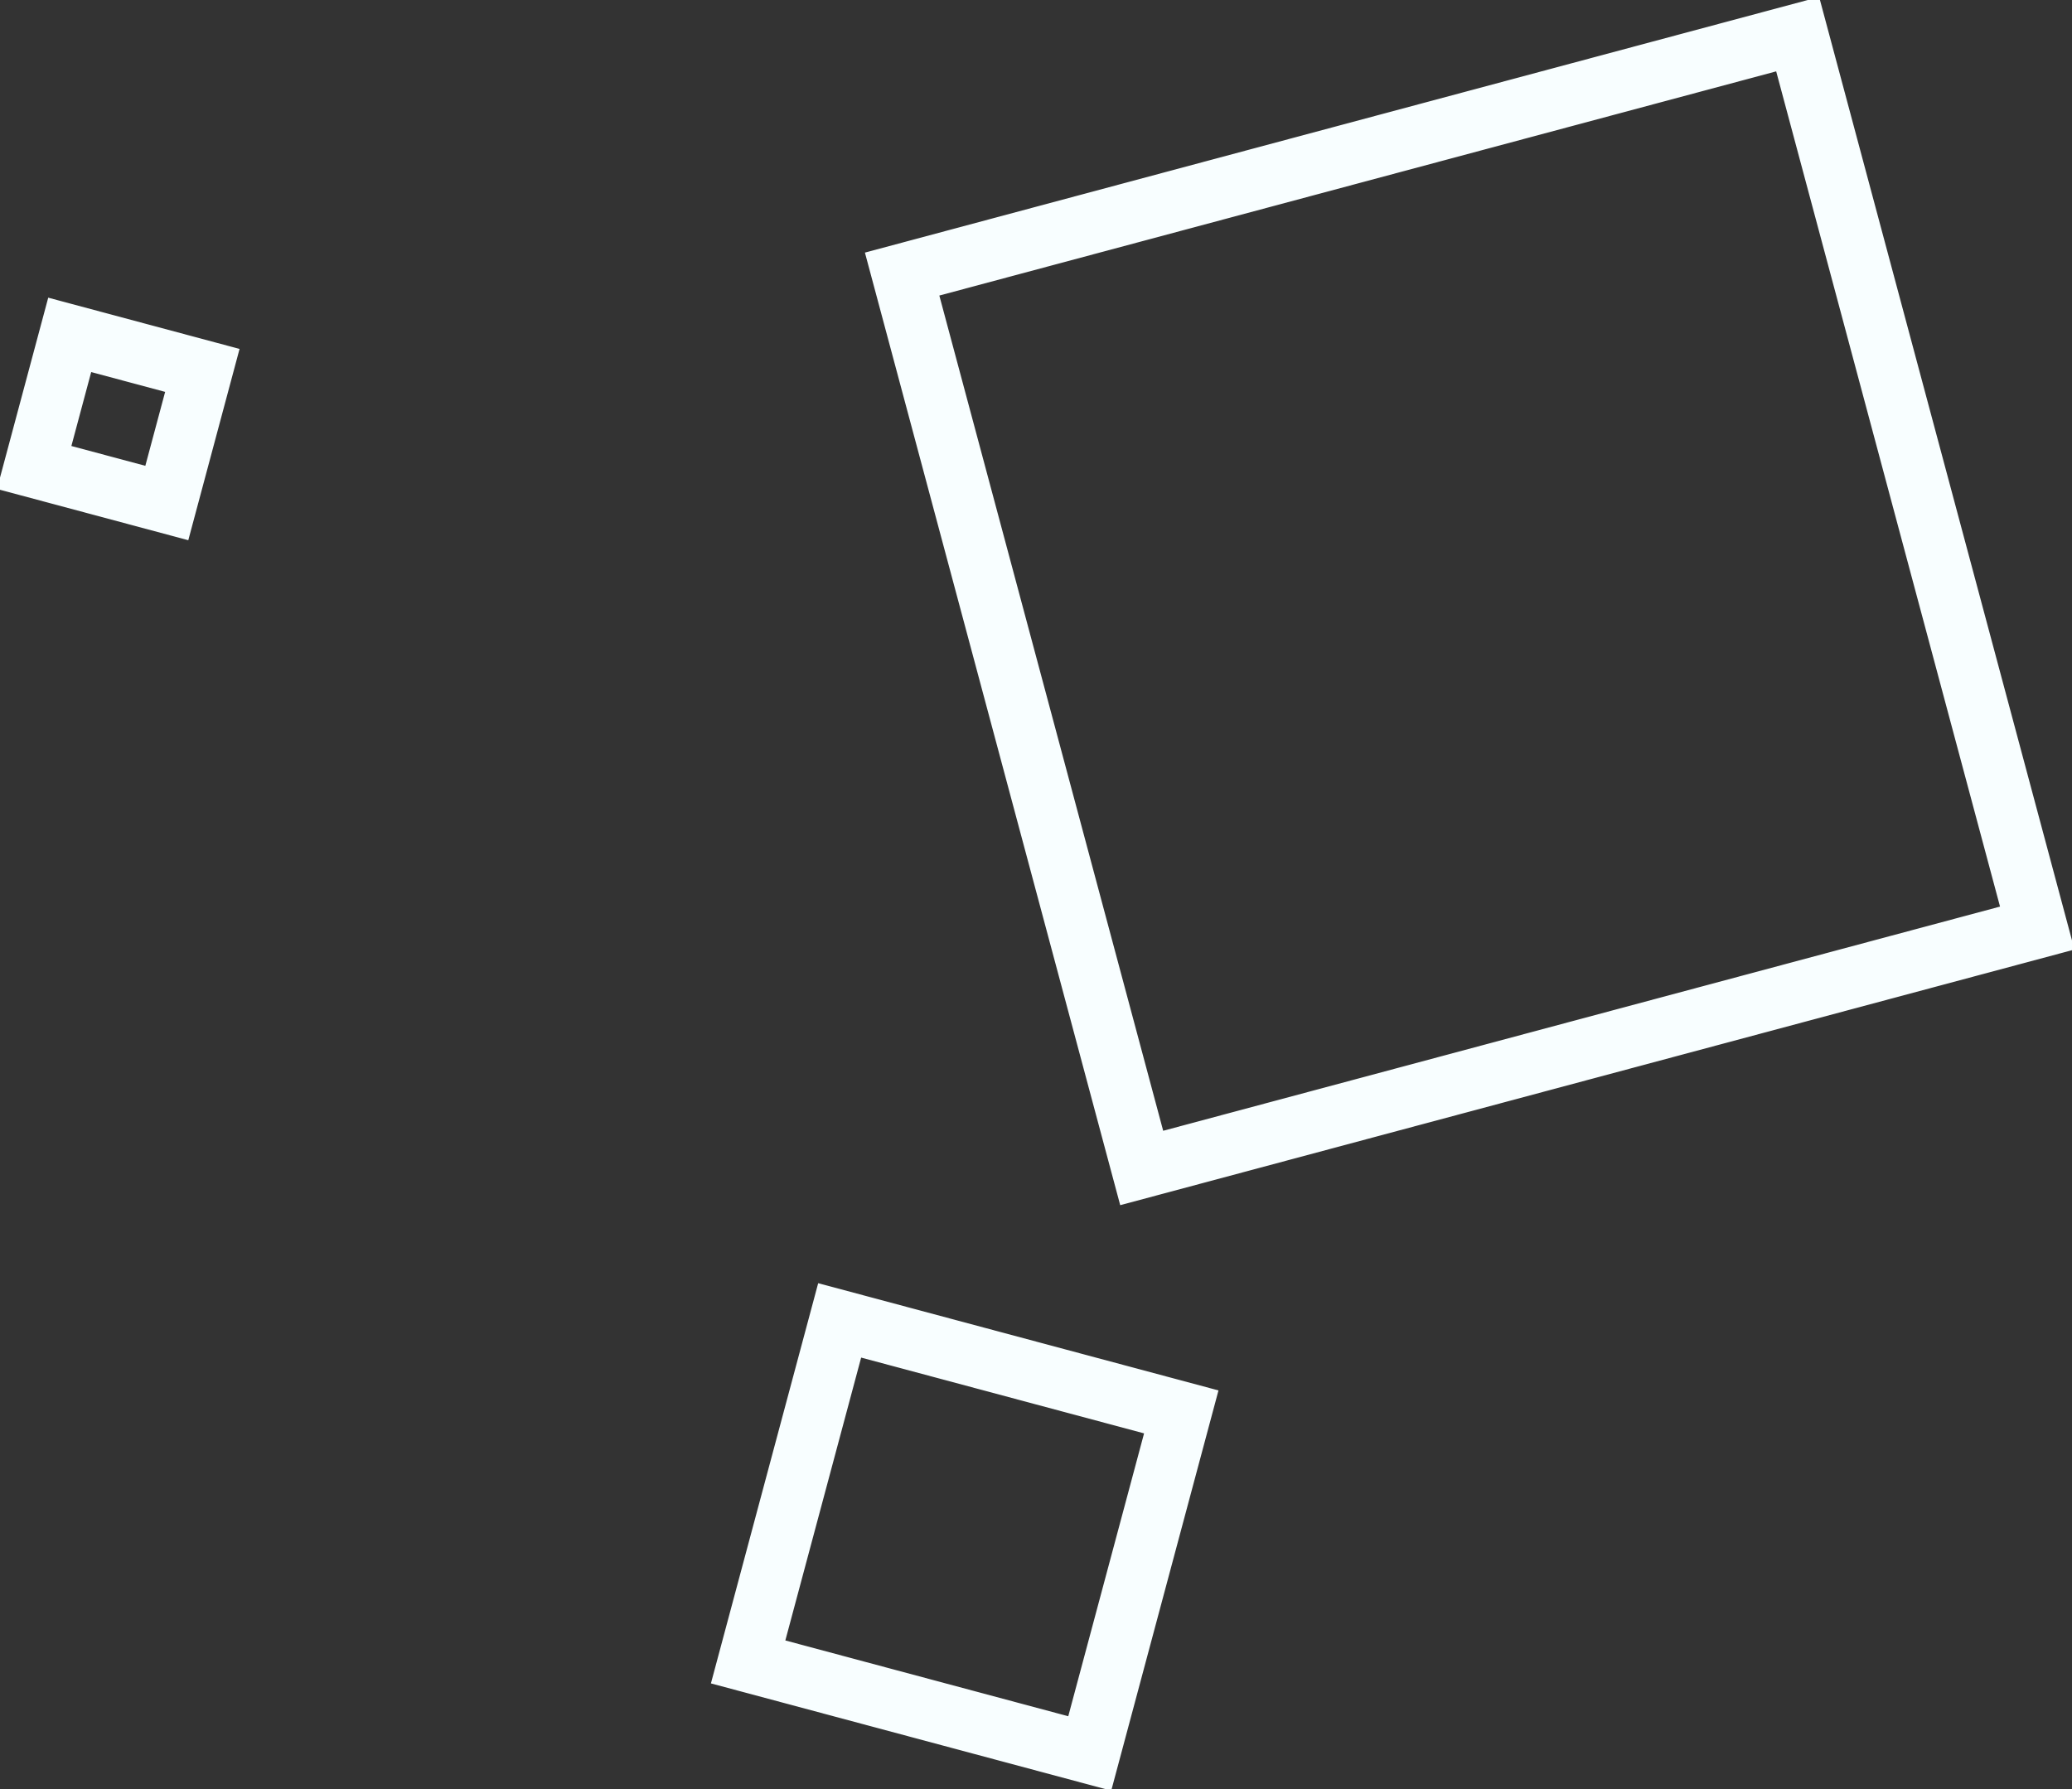
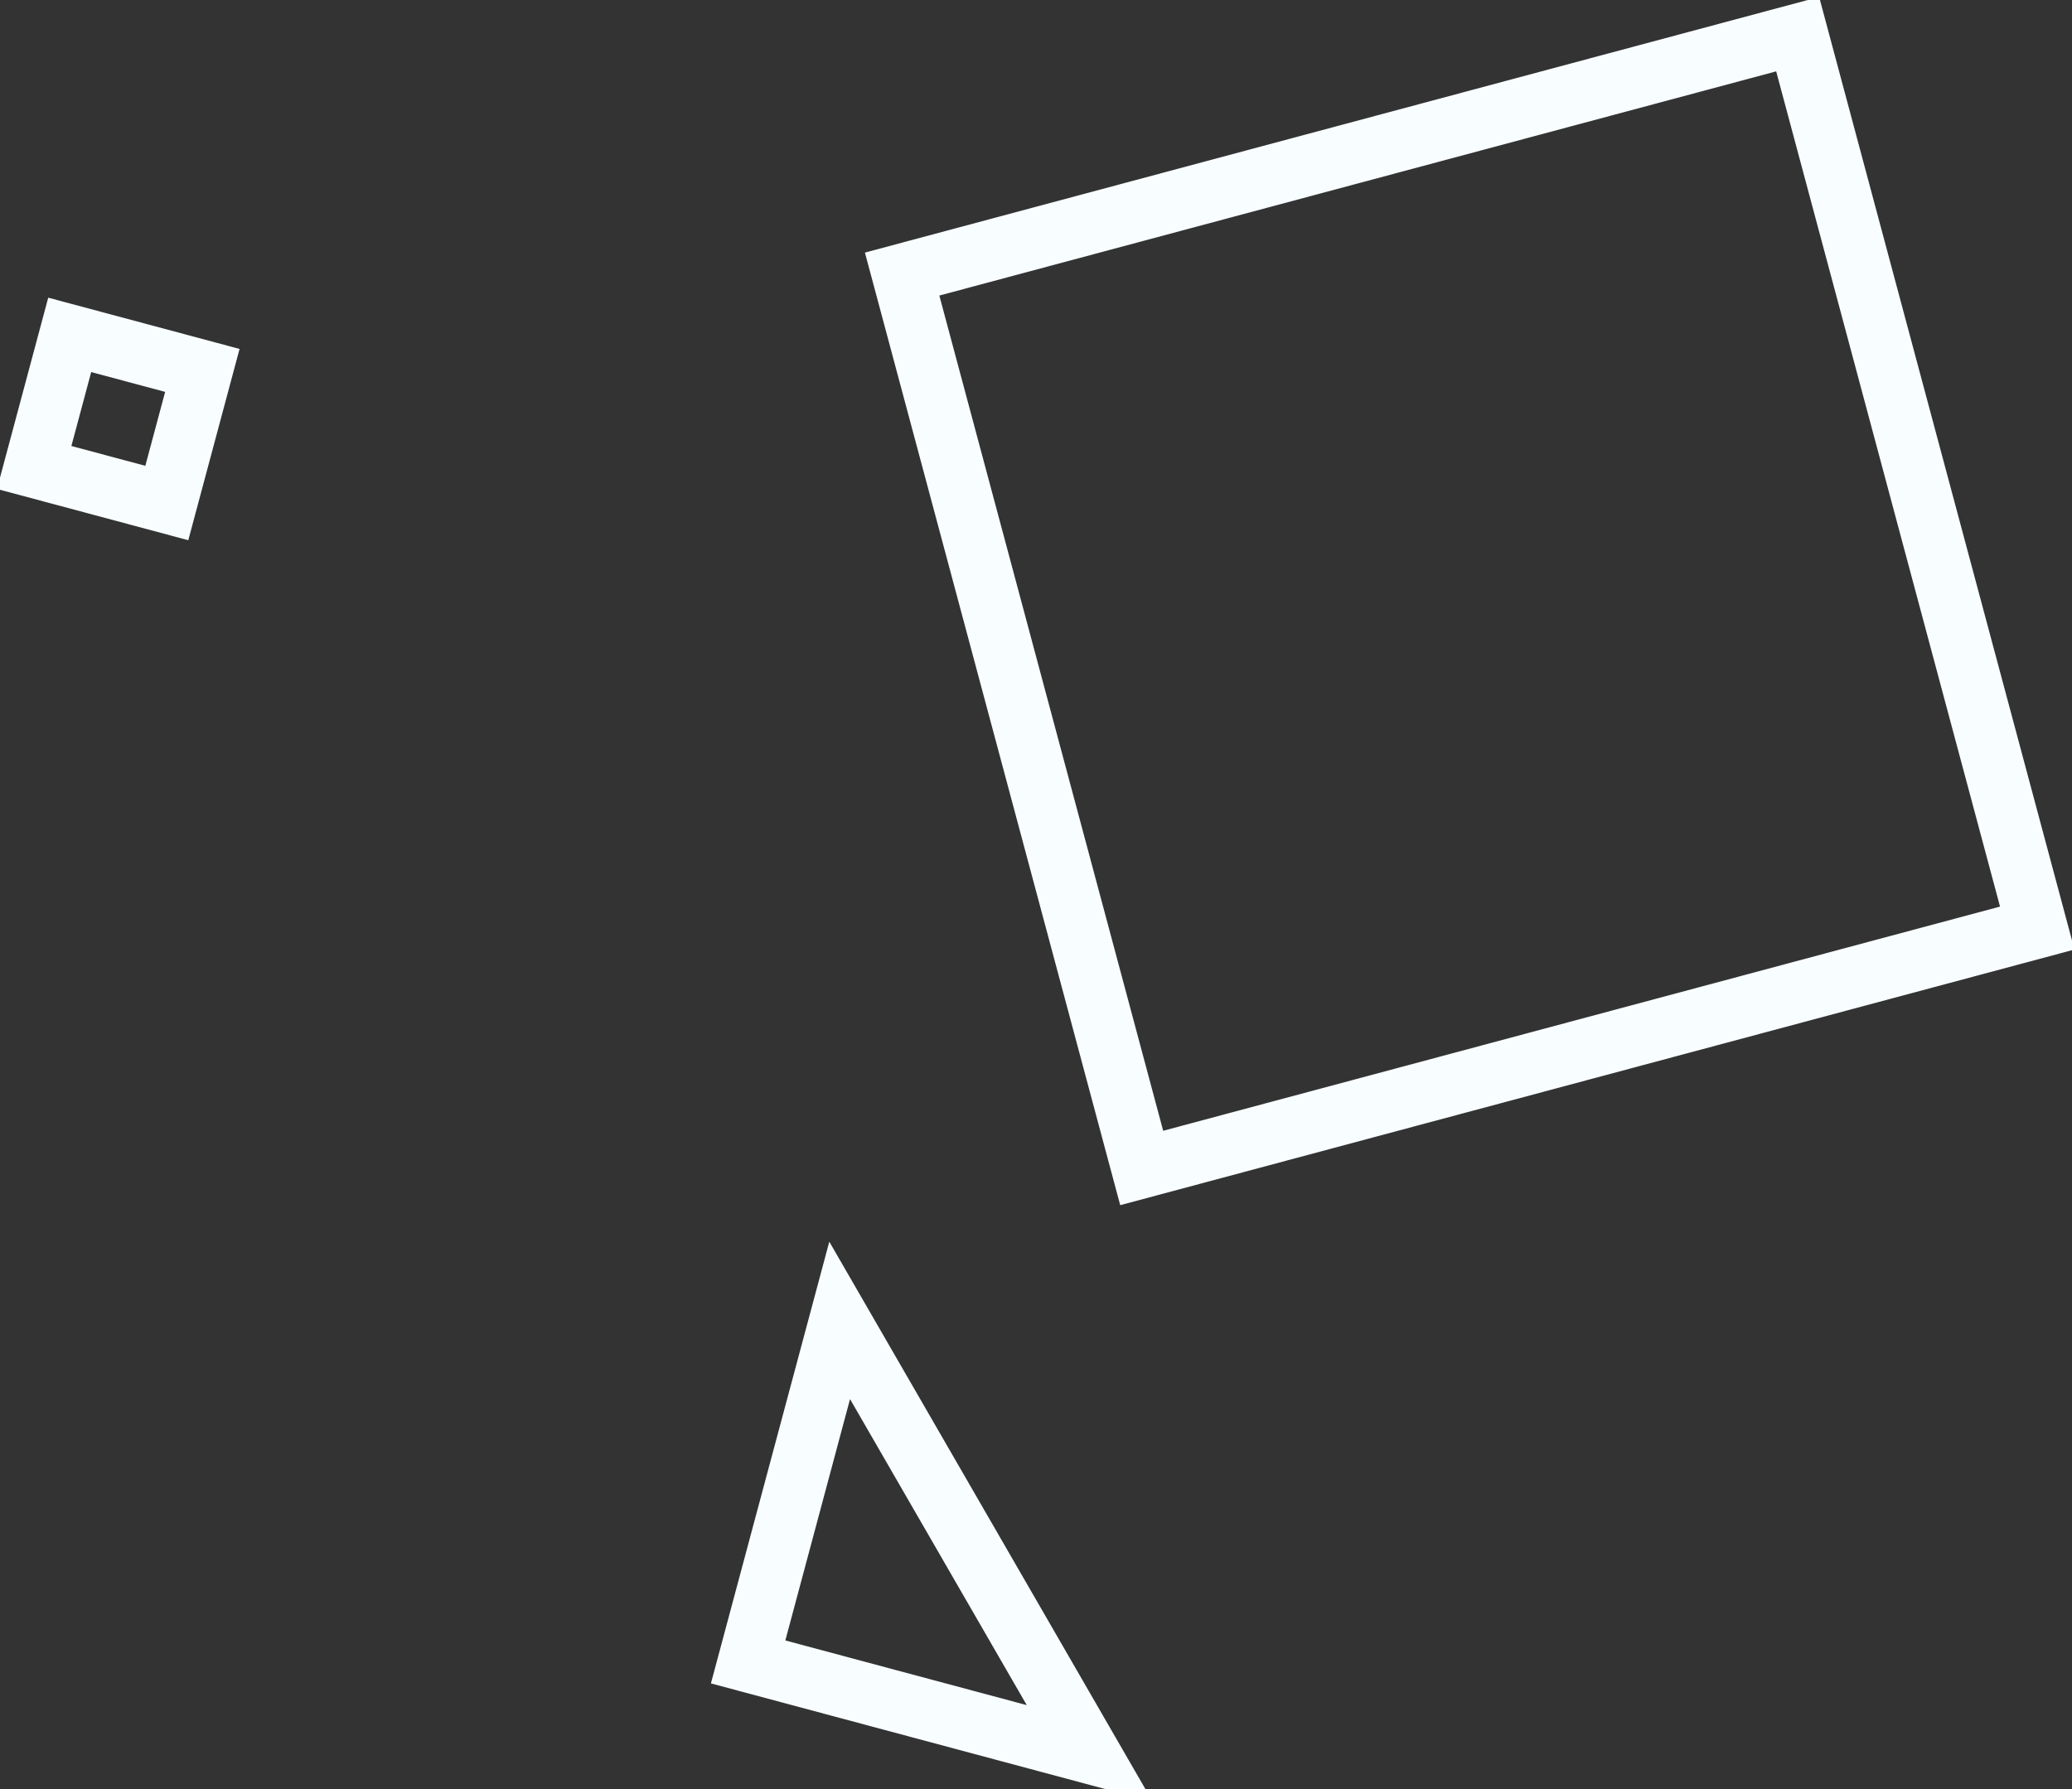
<svg xmlns="http://www.w3.org/2000/svg" width="682" height="589" viewBox="0 0 682 589" fill="none">
  <rect x="0" y="0" width="682" height="589" fill="#333333" stroke="none" />
-   <path d="M296.936 90.23L591.703 11.247L670.558 305.537L375.791 384.52L296.936 90.23ZM276.376 434.7L388.818 464.828L358.689 577.27L246.248 547.141L276.376 434.7ZM22.945 110.247L66.603 121.946L54.905 165.603L11.247 153.905L22.945 110.247Z" stroke="#F8FEFF" stroke-width="20" />
+   <path d="M296.936 90.23L591.703 11.247L670.558 305.537L375.791 384.52L296.936 90.23ZM276.376 434.7L358.689 577.27L246.248 547.141L276.376 434.7ZM22.945 110.247L66.603 121.946L54.905 165.603L11.247 153.905L22.945 110.247Z" stroke="#F8FEFF" stroke-width="20" />
</svg>